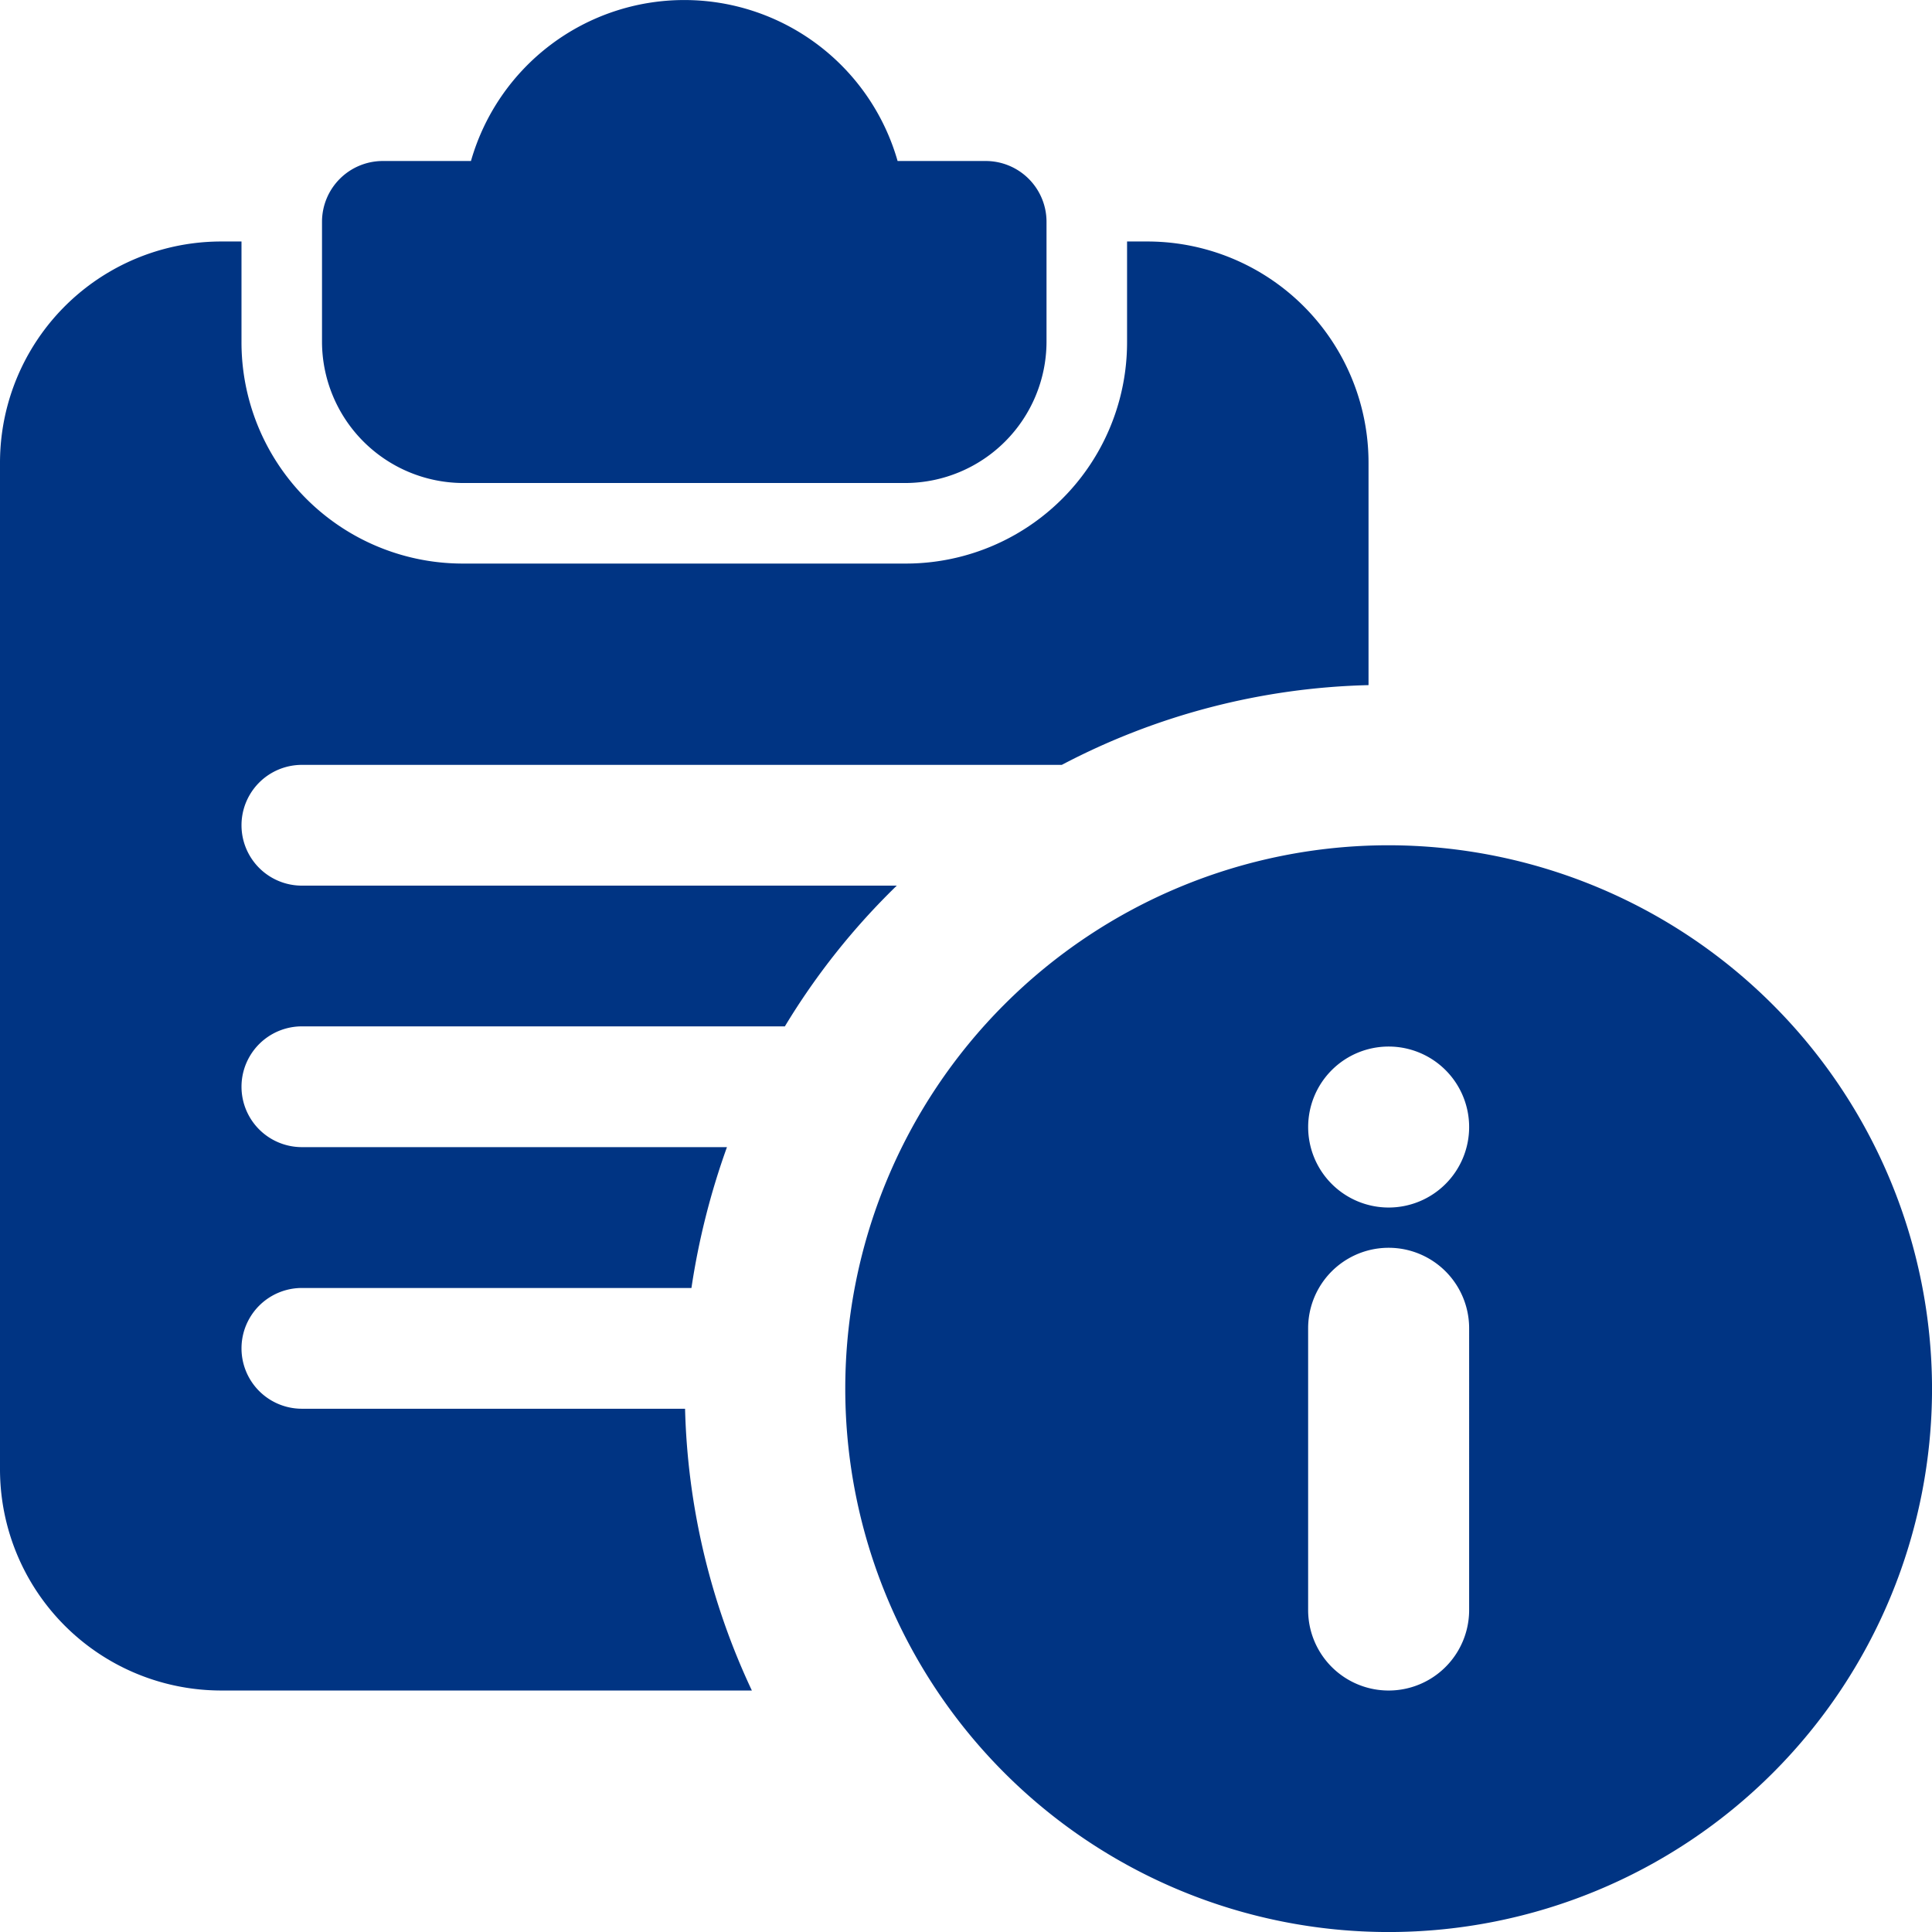
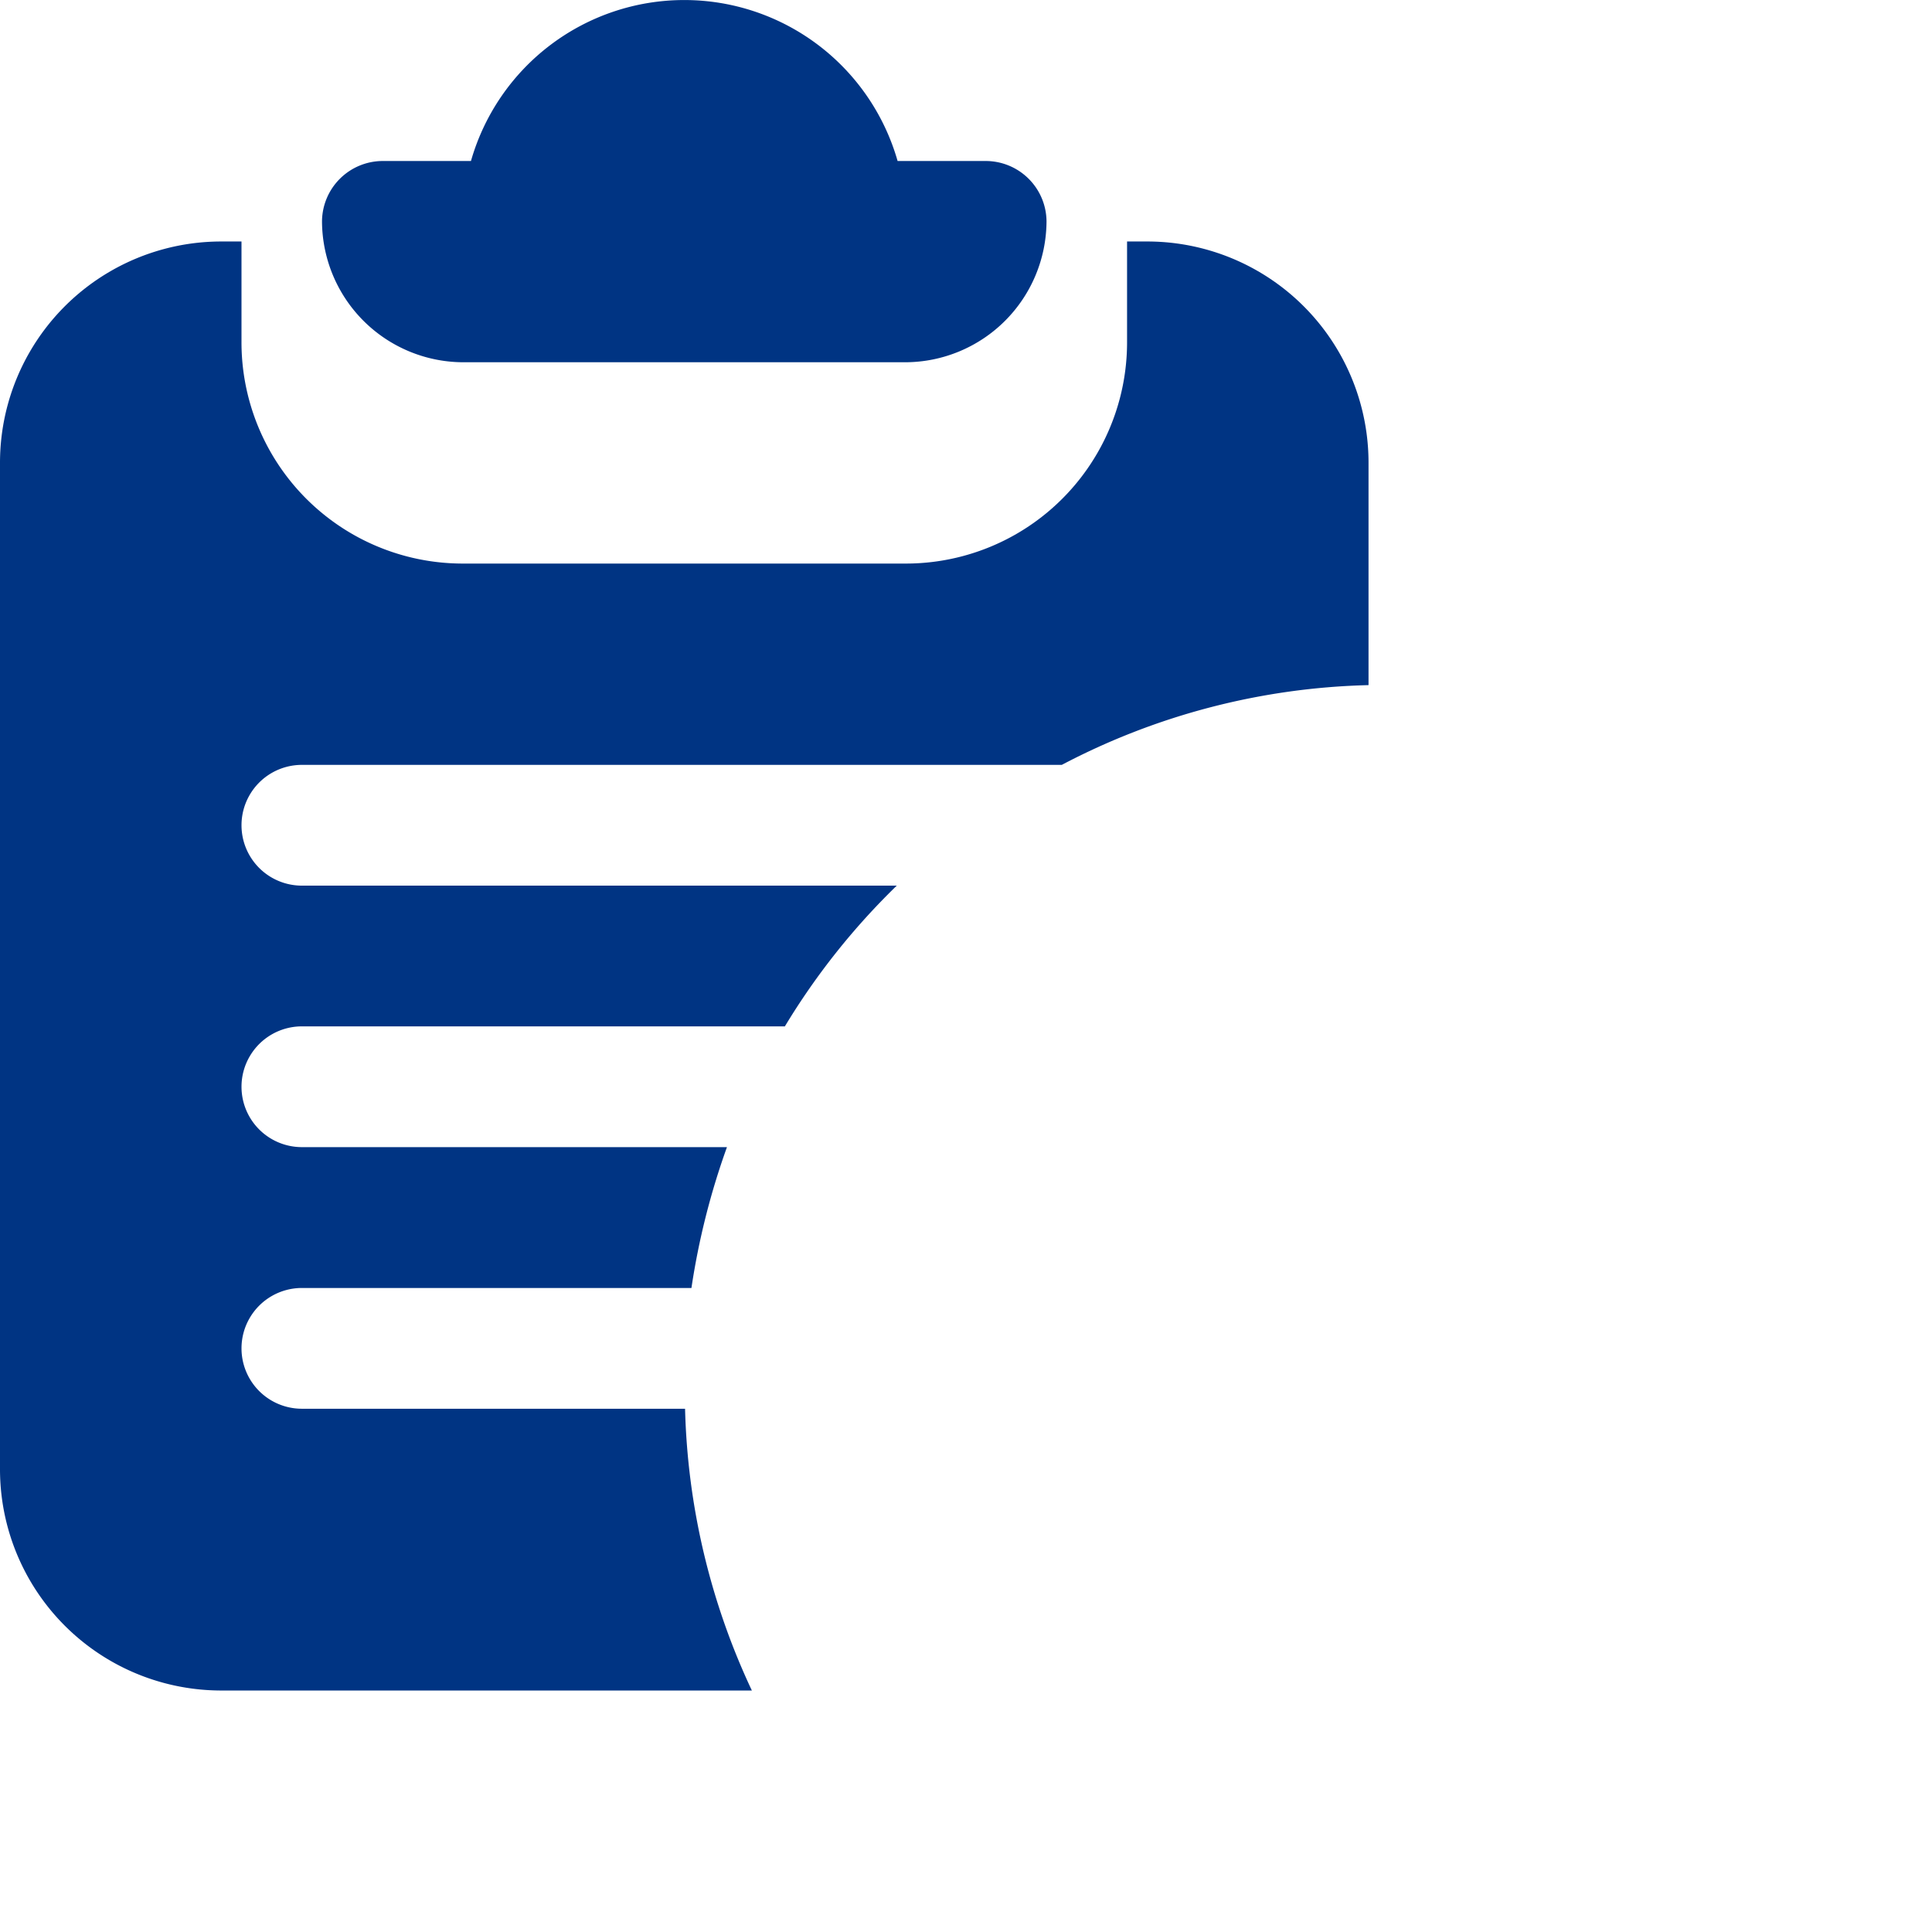
<svg xmlns="http://www.w3.org/2000/svg" id="Group_26863" data-name="Group 26863" width="62.986" height="62.986" viewBox="0 0 62.986 62.986">
-   <path id="Path_82220" data-name="Path 82220" d="M25.652,5.249H22.765a7.232,7.232,0,0,0-13.909,0H5.968A1.983,1.983,0,0,0,4,7.217v3.937a4.615,4.615,0,0,0,4.593,4.593H23.027a4.615,4.615,0,0,0,4.593-4.593V7.217A1.983,1.983,0,0,0,25.652,5.249Z" transform="translate(6.498)" fill="#003483" />
+   <path id="Path_82220" data-name="Path 82220" d="M25.652,5.249H22.765a7.232,7.232,0,0,0-13.909,0H5.968A1.983,1.983,0,0,0,4,7.217a4.615,4.615,0,0,0,4.593,4.593H23.027a4.615,4.615,0,0,0,4.593-4.593V7.217A1.983,1.983,0,0,0,25.652,5.249Z" transform="translate(6.498)" fill="#003483" />
  <path id="Path_82221" data-name="Path 82221" d="M37.4,3h-.656V6.281A7.213,7.213,0,0,1,29.525,13.5H15.09A7.213,7.213,0,0,1,7.873,6.281V3H7.217A7.213,7.213,0,0,0,0,10.217V43.023A7.213,7.213,0,0,0,7.217,50.24H24.512a22.931,22.931,0,0,1-2.178-9.186H9.842a1.968,1.968,0,0,1,0-3.937h12.7A24.019,24.019,0,0,1,23.7,32.525H9.842a1.968,1.968,0,1,1,0-3.937H25.588A22.841,22.841,0,0,1,29.236,24H9.842a1.968,1.968,0,0,1,0-3.937H34.616a22.628,22.628,0,0,1,10-2.6V10.217A7.213,7.213,0,0,0,37.4,3Z" transform="translate(0 4.873)" fill="#003483" />
-   <path id="Path_82222" data-name="Path 82222" d="M28.215,10.5A17.715,17.715,0,1,0,45.93,28.215,17.735,17.735,0,0,0,28.215,10.5Zm2.624,24.932a2.624,2.624,0,0,1-5.249,0V26.247a2.624,2.624,0,1,1,5.249,0ZM28.215,22.31a2.624,2.624,0,1,1,2.624-2.624A2.624,2.624,0,0,1,28.215,22.31Z" transform="translate(17.057 17.057)" fill="#003483" />
</svg>